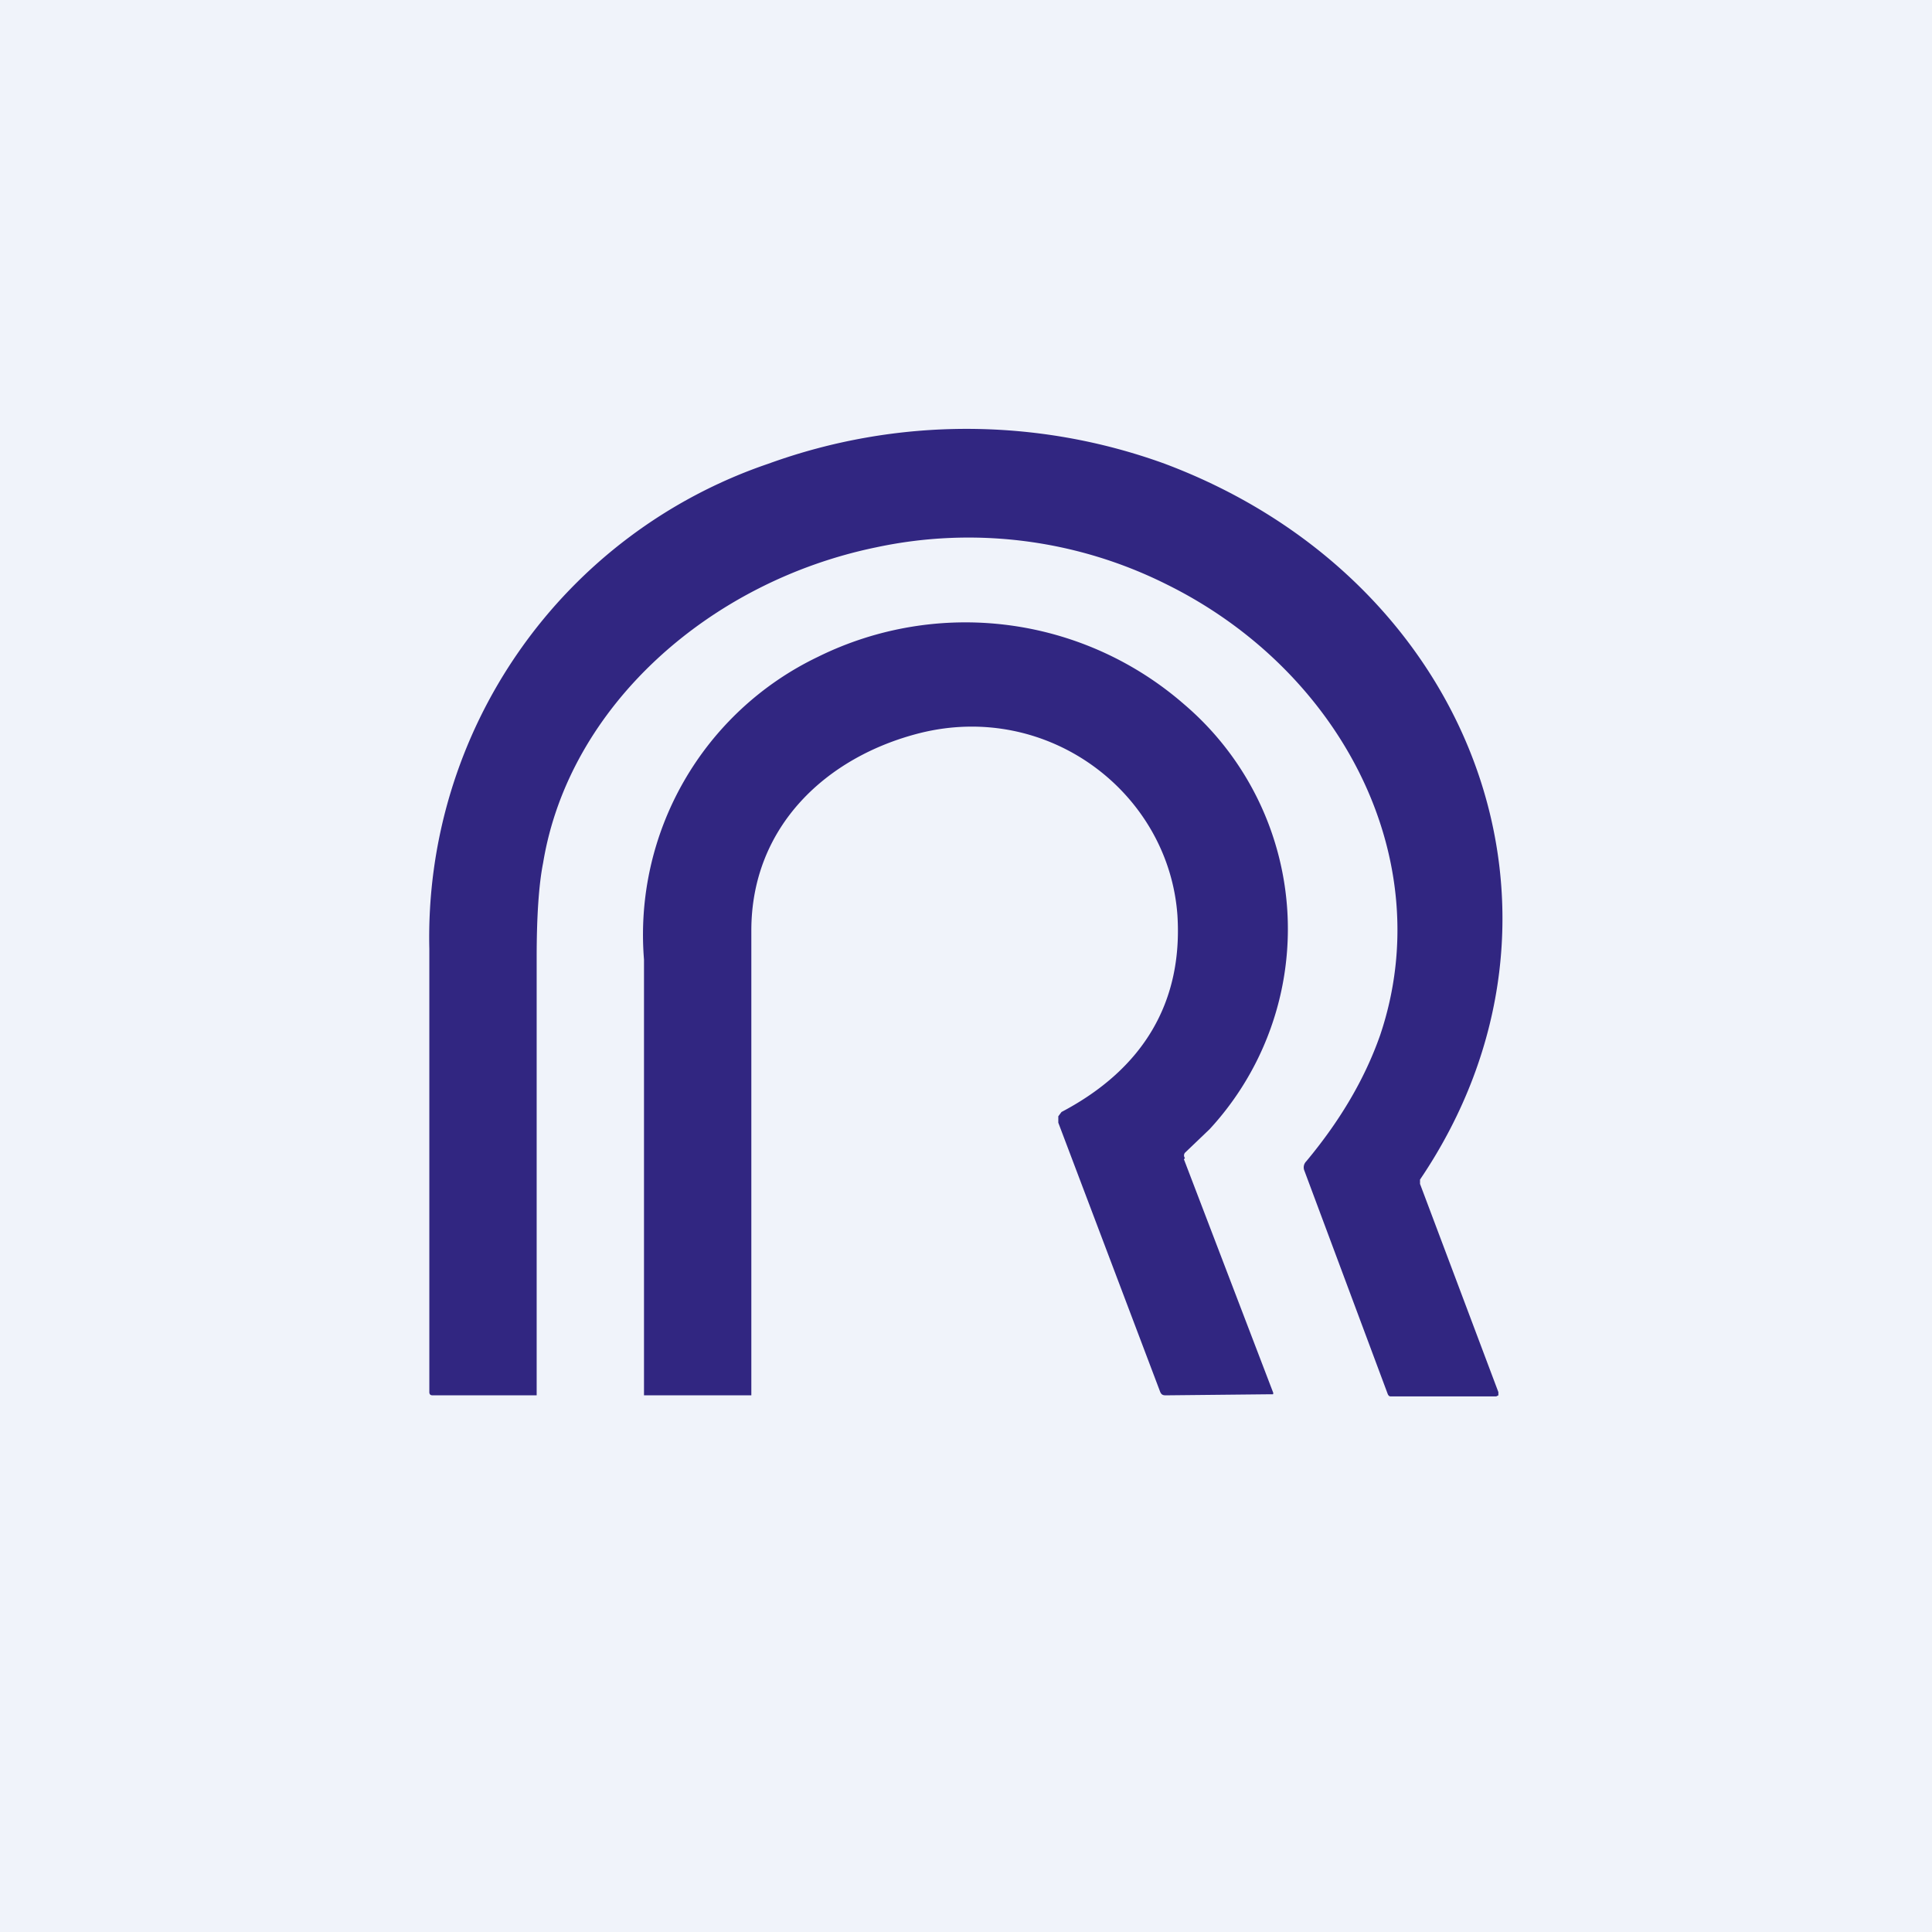
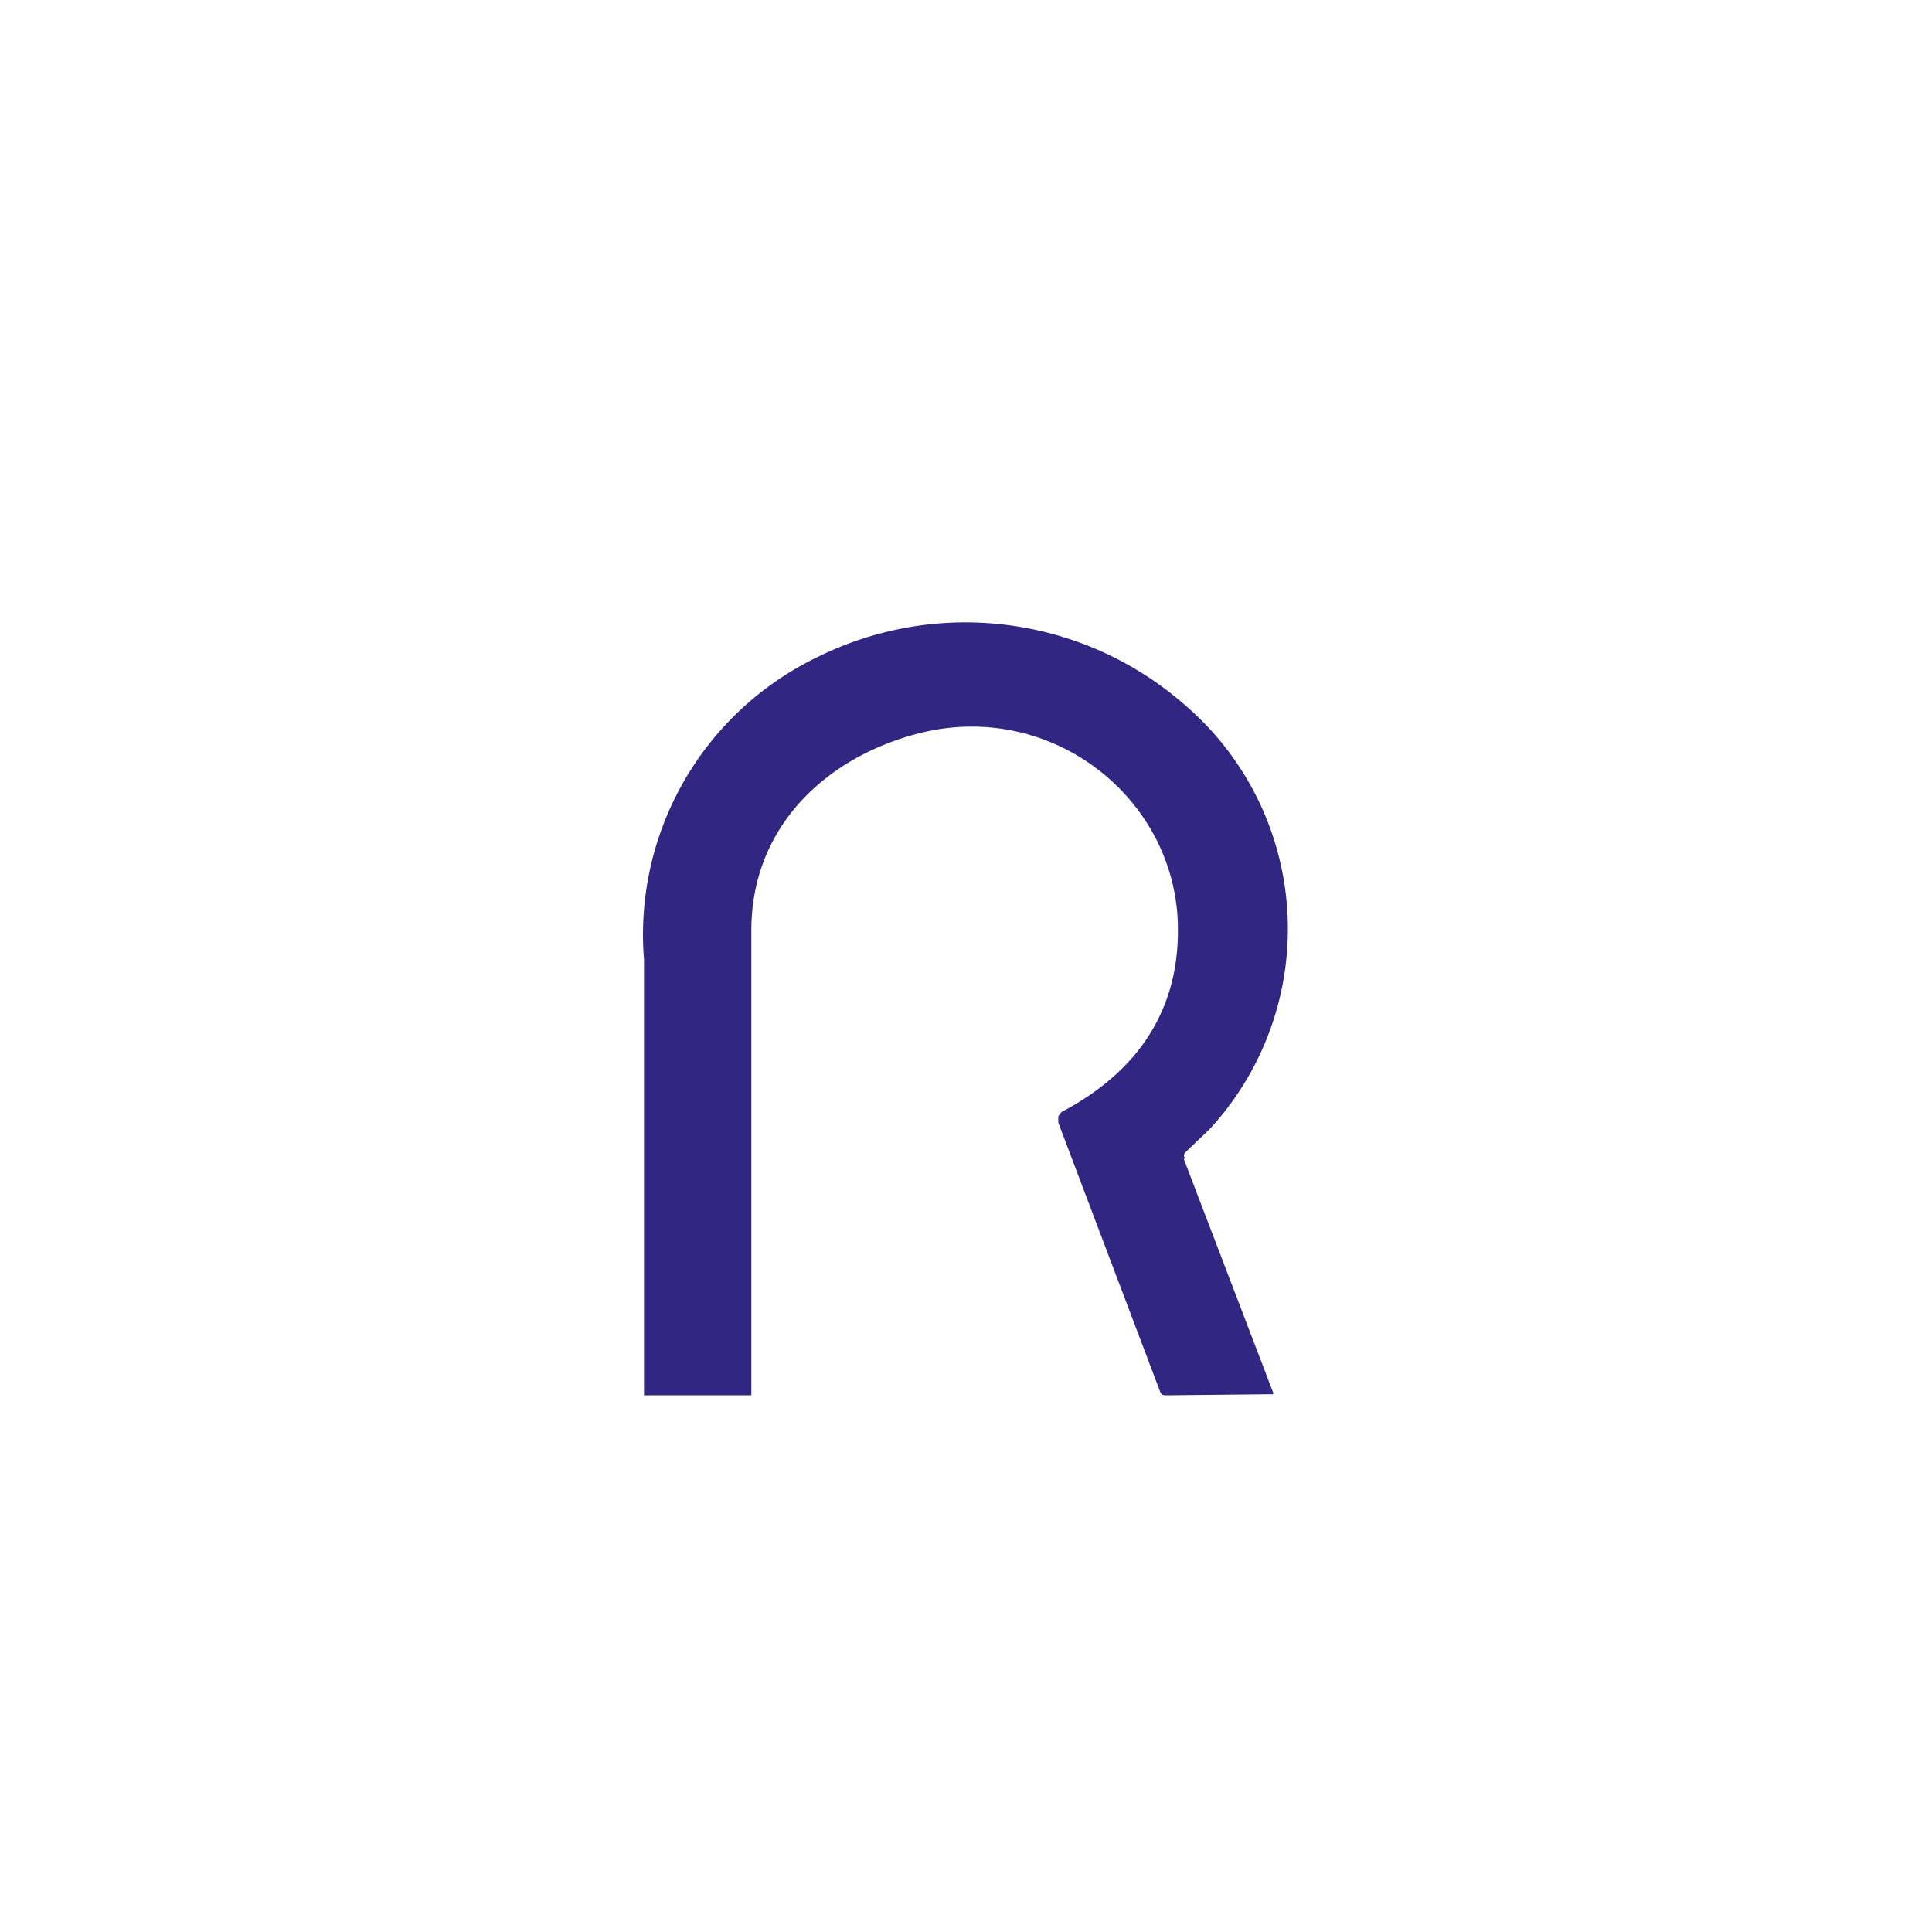
<svg xmlns="http://www.w3.org/2000/svg" width="18" height="18" viewBox="0 0 18 18">
-   <path fill="#F0F3FA" d="M0 0h18v18H0z" />
-   <path d="M13.23 10.99v.04l.73 1.94V13l-.02.01h-.98c-.01 0-.02 0-.03-.02l-.78-2.09a.08.08 0 0 1 .02-.08c.3-.36.54-.75.69-1.18.55-1.64-.37-3.4-2-4.2a4.12 4.12 0 0 0-2.7-.34c-1.55.32-2.86 1.48-3.1 2.94-.04.2-.06.5-.06.88V13h-.97c-.02 0-.03-.01-.03-.03V8.84a4.66 4.66 0 0 1 3.16-4.52 5.41 5.41 0 0 1 3.69 0c2.88 1.08 4.05 4.2 2.38 6.67Z" fill="#312681" />
  <path d="m11.03 10.8.83 2.17a.02.02 0 0 1 0 .02h-.02l-.98.01c-.03 0-.04-.01-.05-.03l-.95-2.51v-.06l.03-.04c.76-.4 1.13-1.02 1.08-1.83-.08-1.14-1.2-2-2.4-1.7C7.7 7.05 7 7.7 7 8.67V13H6V8.94a2.87 2.87 0 0 1 1.62-2.82 3.1 3.1 0 0 1 3.41.44 2.75 2.75 0 0 1 .24 3.96l-.23.22a.04.04 0 0 0 0 .05Z" fill="#312681" />
</svg>